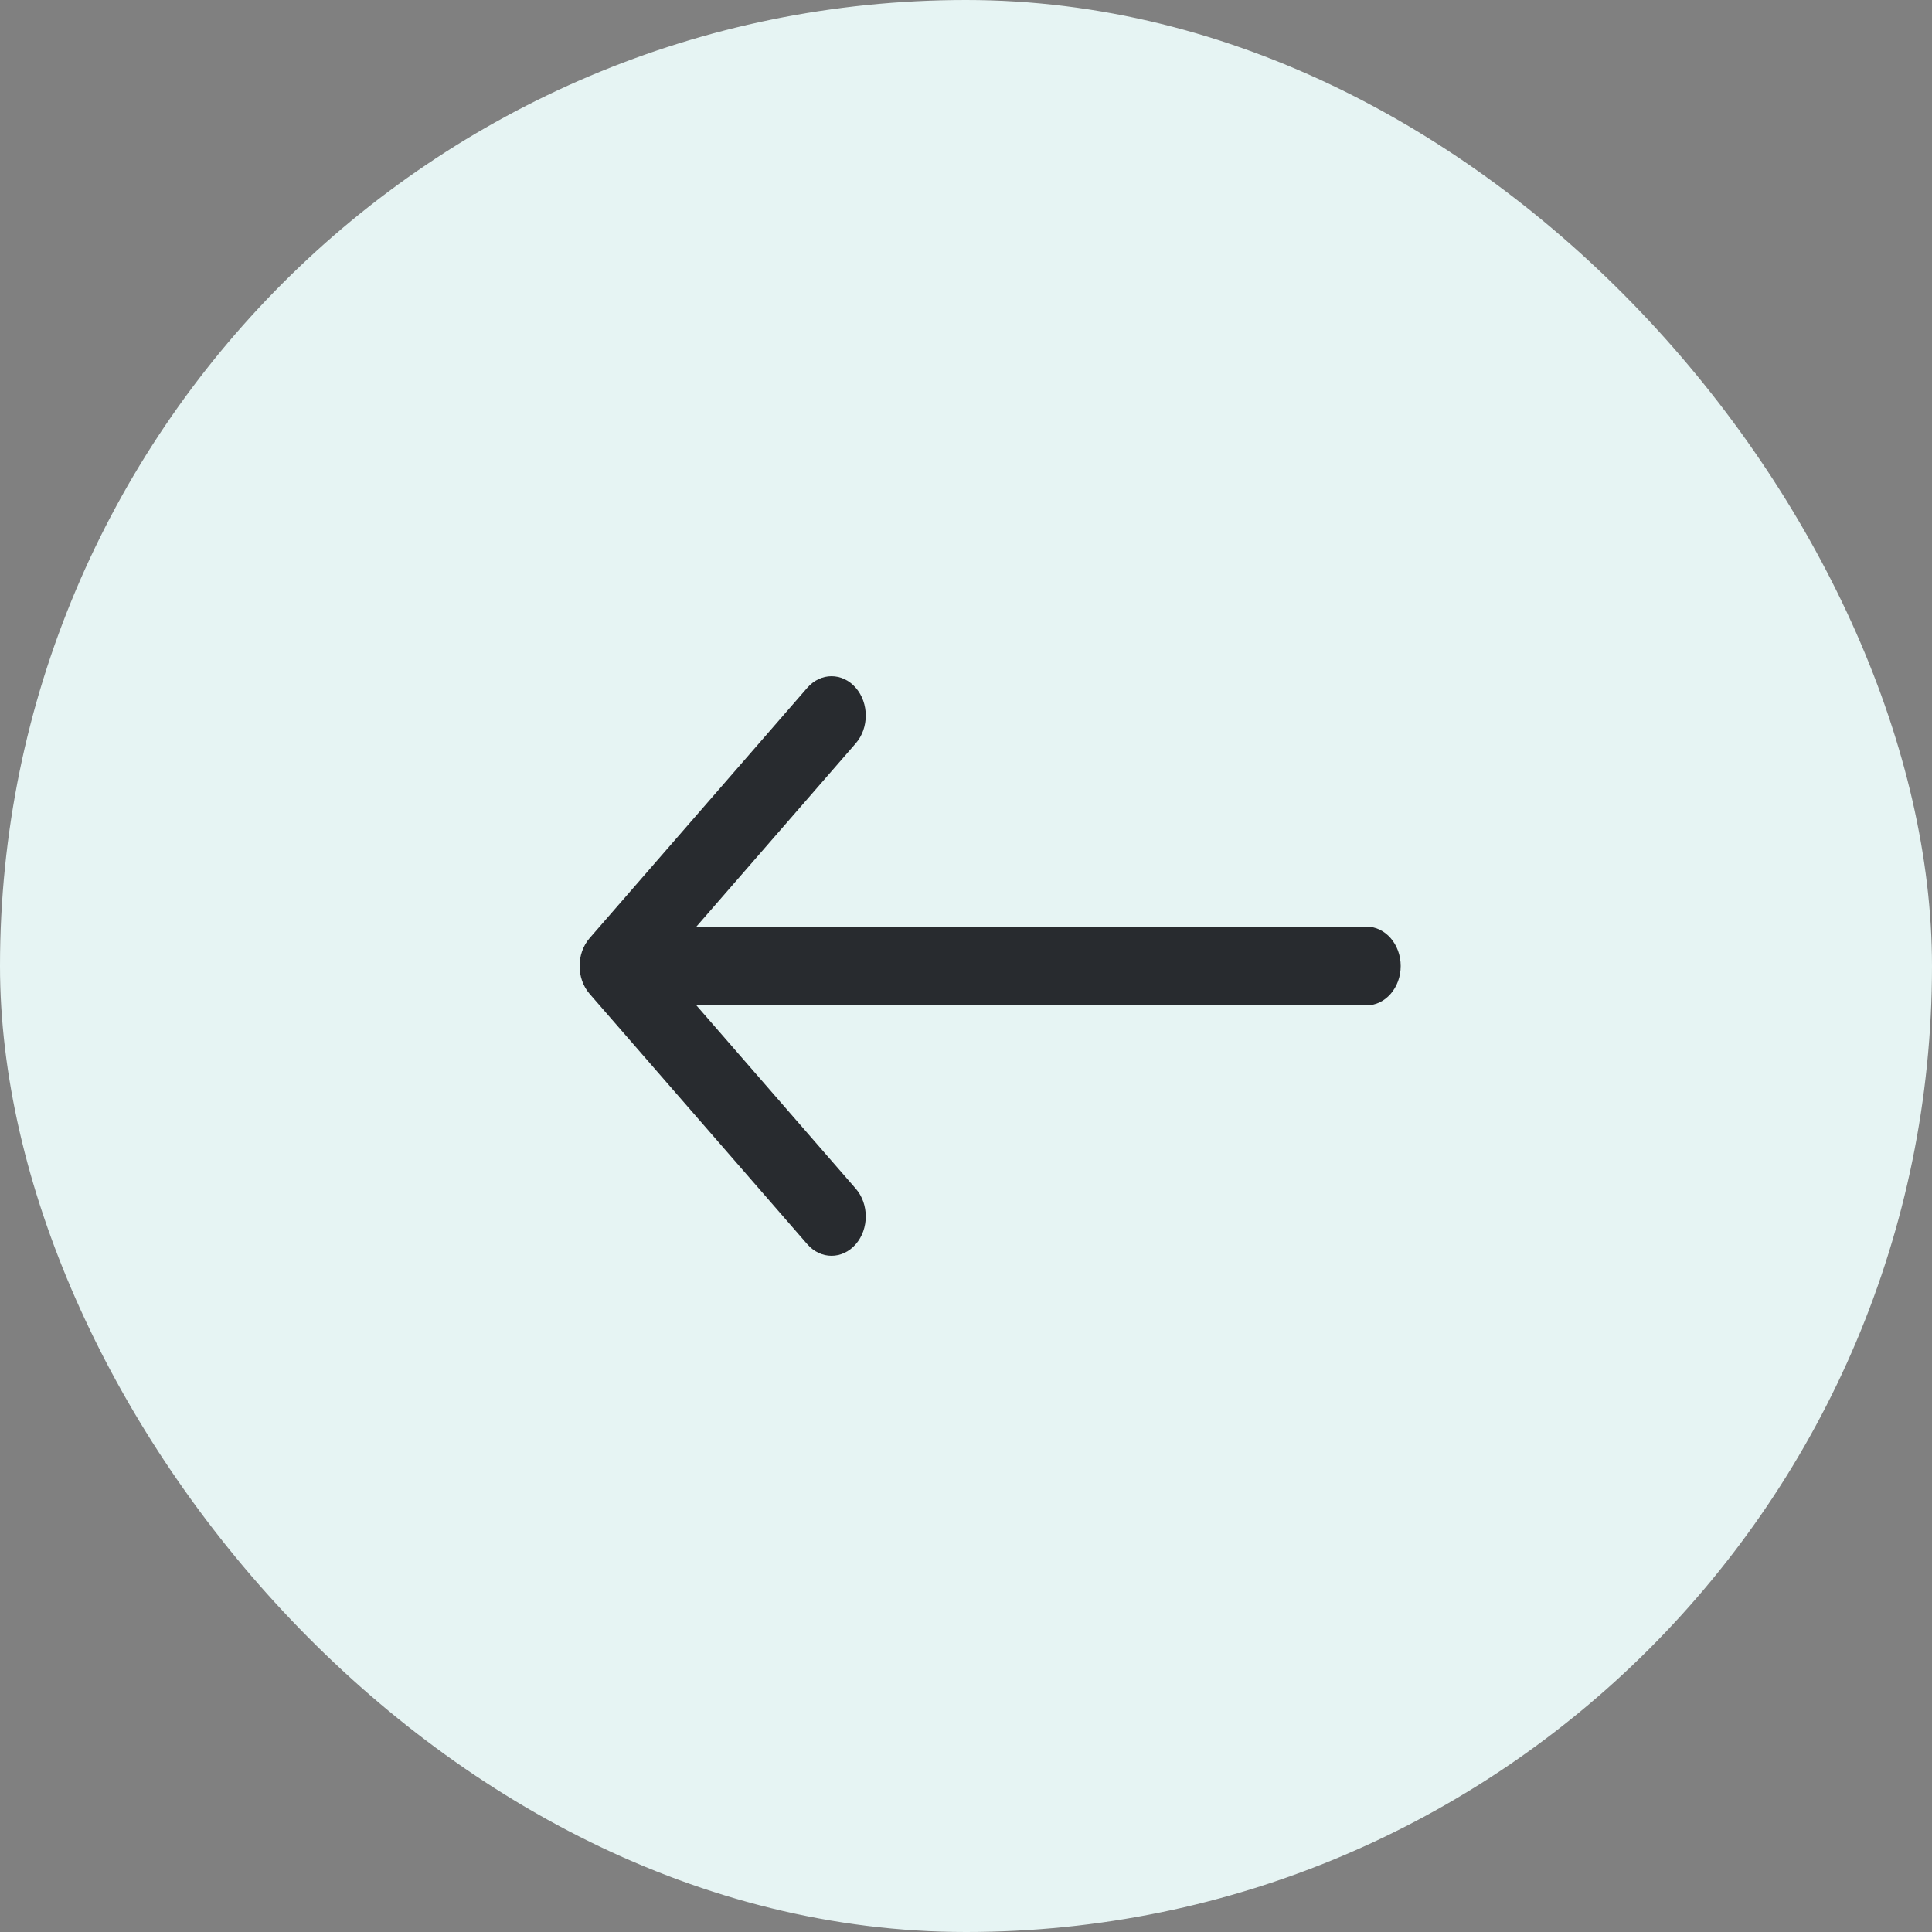
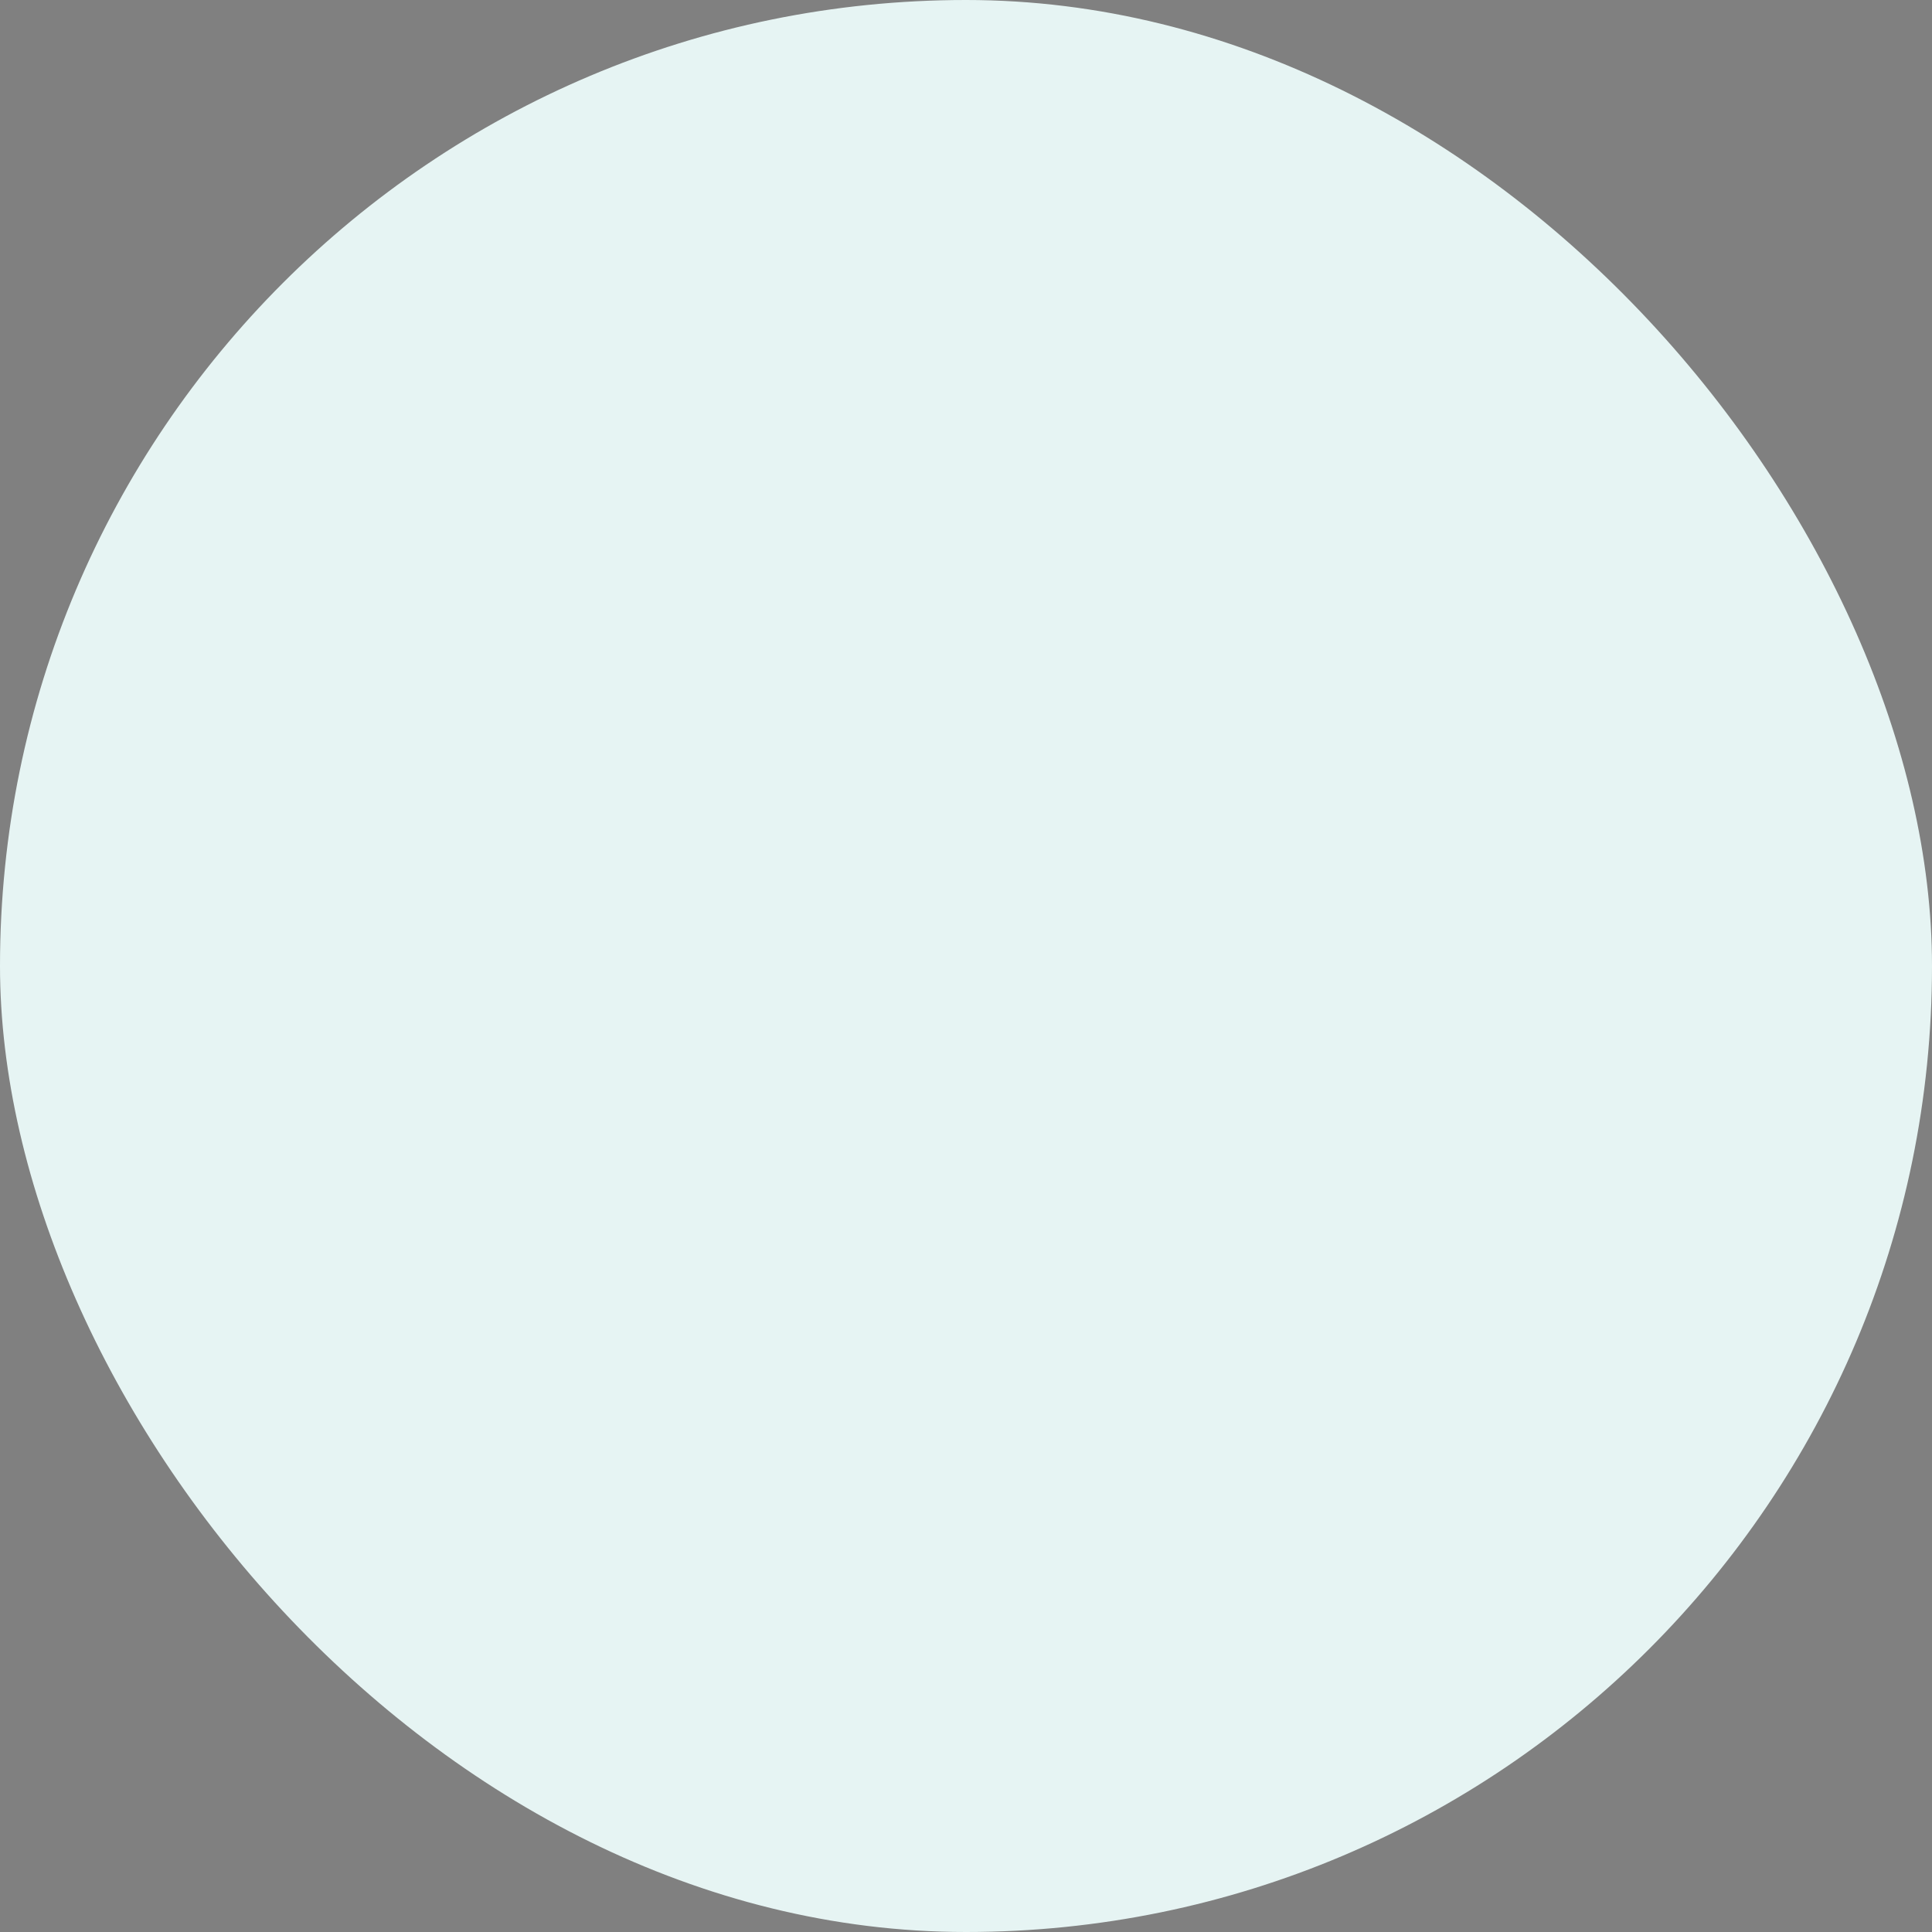
<svg xmlns="http://www.w3.org/2000/svg" width="40" height="40" viewBox="0 0 40 40" fill="none">
  <rect x="0" y="0" width="40" height="40" fill="#808080" stroke="none" />
  <rect width="40" height="40" rx="20" fill="#E6F4F3" />
-   <path fill-rule="evenodd" clip-rule="evenodd" d="M16.715 14.239L12.207 19.424C11.931 19.742 11.931 20.258 12.207 20.576L16.715 25.761C16.992 26.079 17.44 26.079 17.717 25.761C17.994 25.443 17.994 24.927 17.717 24.609L14.418 20.815H28.292C28.683 20.815 29 20.45 29 20C29 19.55 28.683 19.185 28.292 19.185H14.418L17.717 15.391C17.994 15.073 17.994 14.557 17.717 14.239C17.44 13.921 16.992 13.921 16.715 14.239Z" fill="#282B2F" />
</svg>